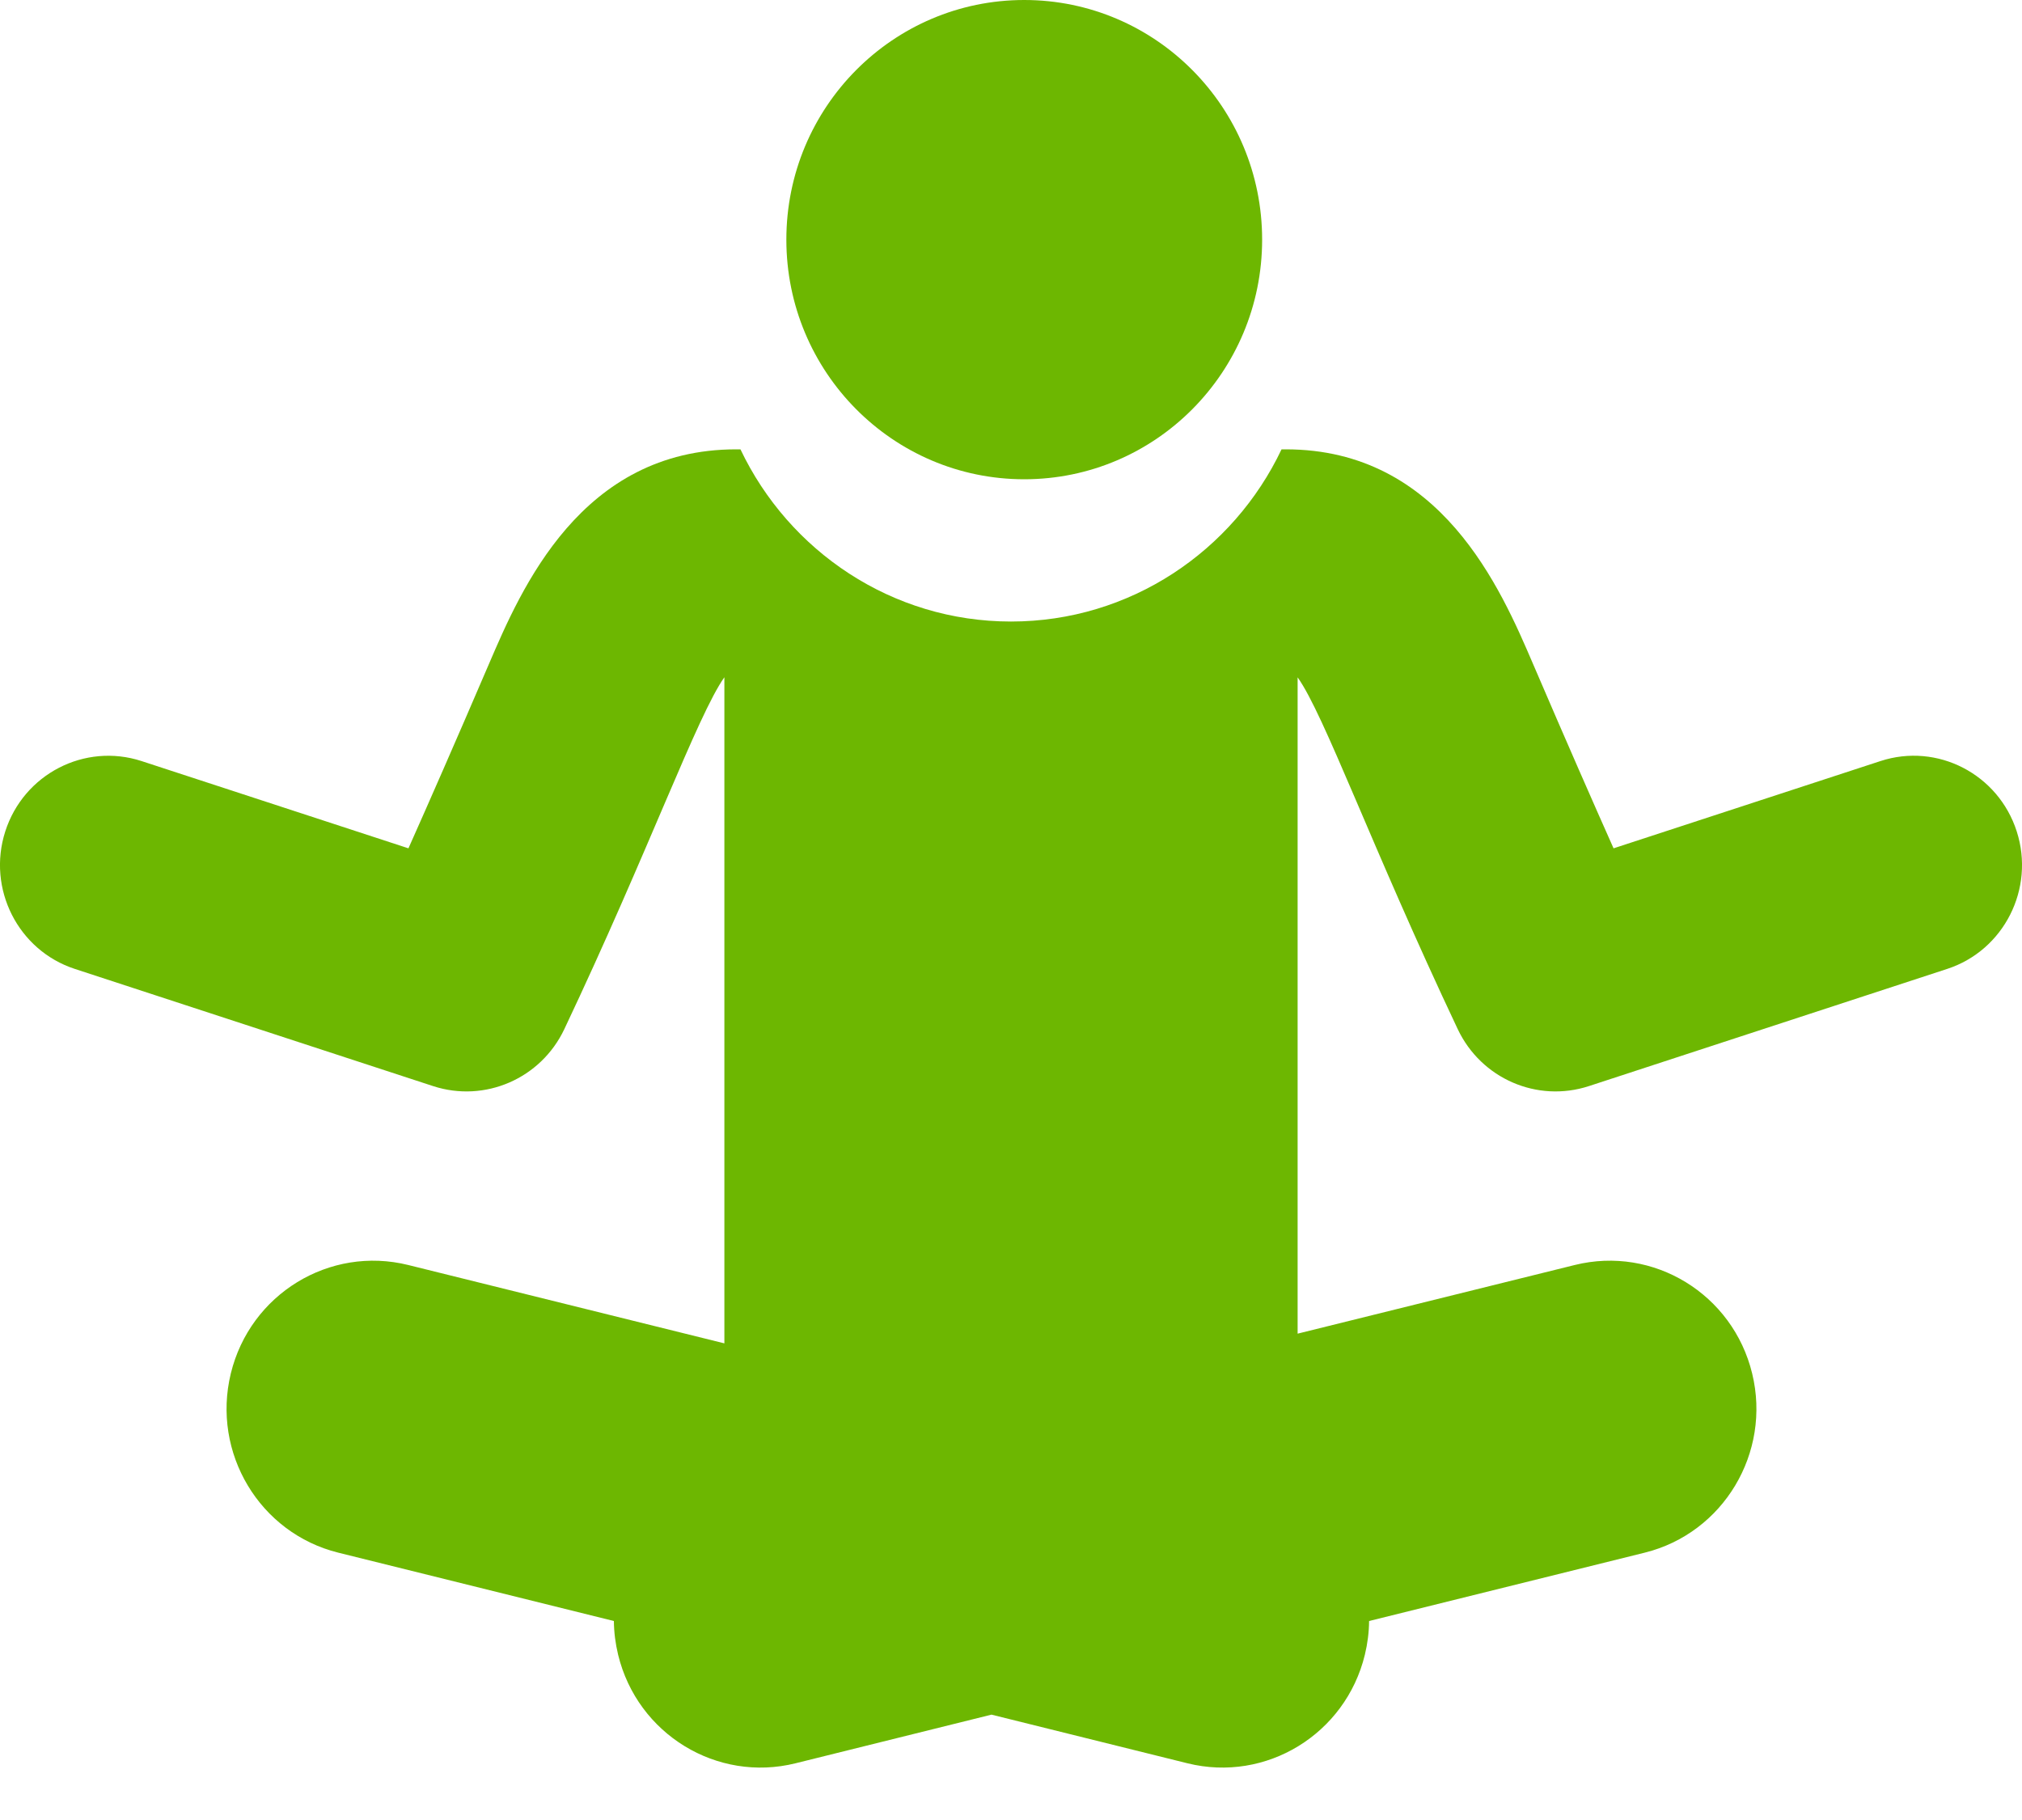
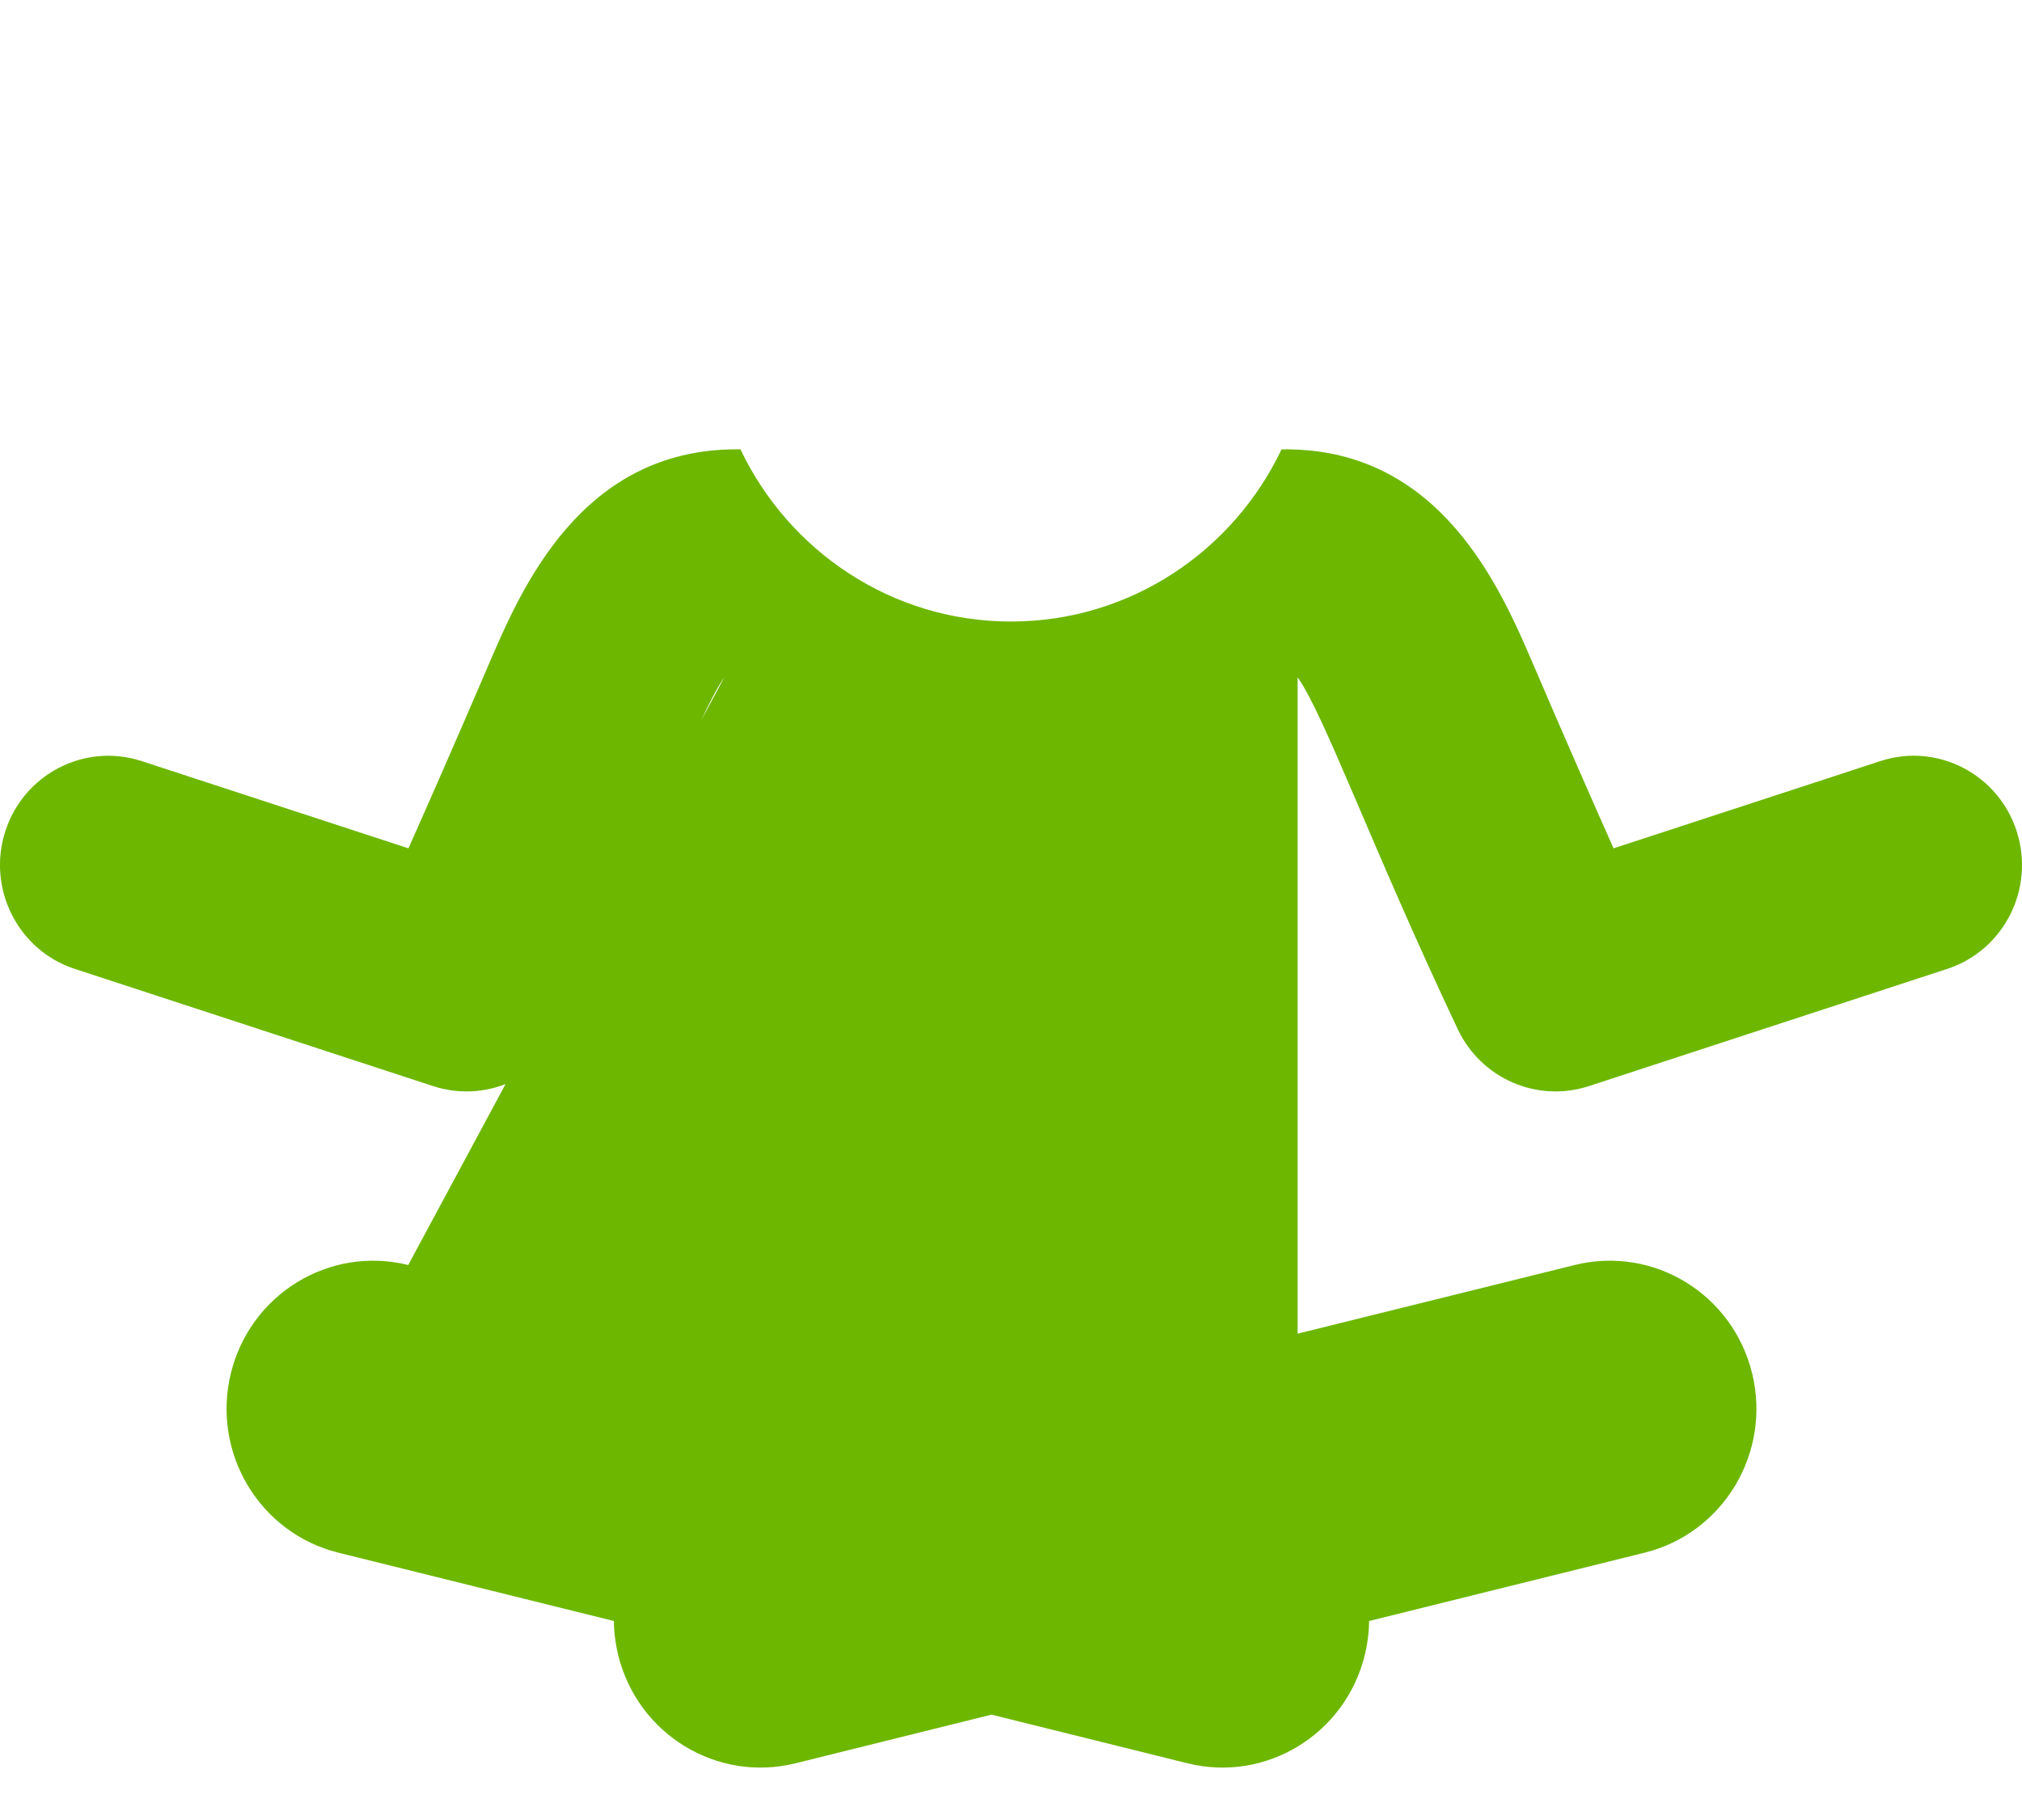
<svg xmlns="http://www.w3.org/2000/svg" width="20" height="18" viewBox="0 0 20 18">
  <g fill="#6DB701">
-     <path d="M19.948,8.223 C19.766,7.655 19.162,7.343 18.6,7.527 L15.96,8.39 C15.766,7.955 15.5,7.35 15.163,6.565 C14.845,5.824 14.253,4.444 12.718,4.444 L12.676,4.444 C12.198,5.451 11.178,6.147 10,6.147 C8.822,6.147 7.803,5.451 7.324,4.444 L7.282,4.444 C5.747,4.444 5.155,5.824 4.837,6.565 C4.5,7.35 4.234,7.955 4.04,8.39 L1.4,7.527 C0.838,7.344 0.234,7.655 0.052,8.223 C-0.13,8.79 0.179,9.4 0.741,9.583 L4.285,10.742 C4.796,10.908 5.349,10.668 5.581,10.18 C6.42,8.408 6.897,7.077 7.165,6.698 L7.165,13.286 L4.038,12.511 C3.26,12.318 2.474,12.798 2.283,13.584 C2.092,14.369 2.568,15.163 3.346,15.356 L6.072,16.032 C6.073,16.142 6.087,16.254 6.114,16.366 C6.305,17.152 7.092,17.632 7.869,17.439 L9.807,16.958 L11.745,17.439 C12.523,17.632 13.309,17.151 13.5,16.366 C13.527,16.254 13.541,16.142 13.542,16.032 L16.268,15.356 C17.046,15.163 17.522,14.369 17.331,13.584 C17.14,12.798 16.354,12.318 15.576,12.511 L12.835,13.19 L12.835,6.699 C13.101,7.073 13.556,8.353 14.419,10.179 C14.651,10.668 15.204,10.908 15.715,10.742 L19.259,9.583 C19.821,9.4 20.13,8.79 19.948,8.223 Z" />
-     <ellipse cx="10.131" cy="2.37" rx="2.353" ry="2.37" />
+     <path d="M19.948,8.223 C19.766,7.655 19.162,7.343 18.6,7.527 L15.96,8.39 C15.766,7.955 15.5,7.35 15.163,6.565 C14.845,5.824 14.253,4.444 12.718,4.444 L12.676,4.444 C12.198,5.451 11.178,6.147 10,6.147 C8.822,6.147 7.803,5.451 7.324,4.444 L7.282,4.444 C5.747,4.444 5.155,5.824 4.837,6.565 C4.5,7.35 4.234,7.955 4.04,8.39 L1.4,7.527 C0.838,7.344 0.234,7.655 0.052,8.223 C-0.13,8.79 0.179,9.4 0.741,9.583 L4.285,10.742 C4.796,10.908 5.349,10.668 5.581,10.18 C6.42,8.408 6.897,7.077 7.165,6.698 L4.038,12.511 C3.26,12.318 2.474,12.798 2.283,13.584 C2.092,14.369 2.568,15.163 3.346,15.356 L6.072,16.032 C6.073,16.142 6.087,16.254 6.114,16.366 C6.305,17.152 7.092,17.632 7.869,17.439 L9.807,16.958 L11.745,17.439 C12.523,17.632 13.309,17.151 13.5,16.366 C13.527,16.254 13.541,16.142 13.542,16.032 L16.268,15.356 C17.046,15.163 17.522,14.369 17.331,13.584 C17.14,12.798 16.354,12.318 15.576,12.511 L12.835,13.19 L12.835,6.699 C13.101,7.073 13.556,8.353 14.419,10.179 C14.651,10.668 15.204,10.908 15.715,10.742 L19.259,9.583 C19.821,9.4 20.13,8.79 19.948,8.223 Z" />
  </g>
</svg>